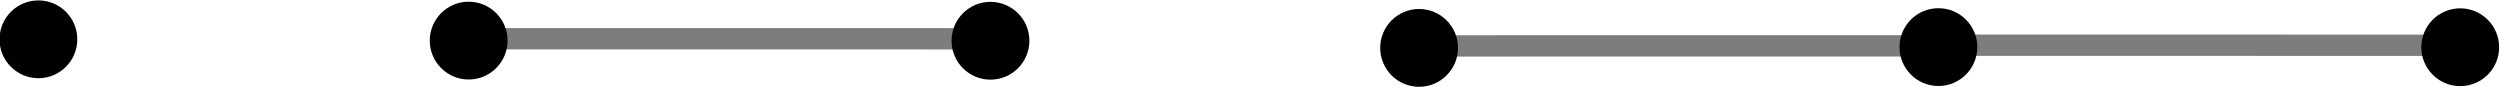
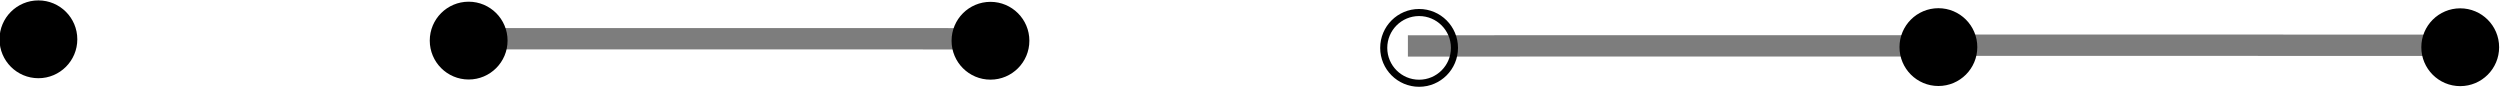
<svg xmlns="http://www.w3.org/2000/svg" xmlns:ns1="http://www.inkscape.org/namespaces/inkscape" xmlns:ns2="http://sodipodi.sourceforge.net/DTD/sodipodi-0.dtd" width="137.336mm" height="4.767mm" viewBox="0 0 137.336 4.767" version="1.1" id="svg1270" xml:space="preserve" ns1:version="1.2 (dc2aedaf03, 2022-05-15)" ns2:docname="tree_stuff.svg">
  <ns2:namedview id="namedview1272" pagecolor="#ffffff" bordercolor="#000000" borderopacity="0.25" ns1:showpageshadow="2" ns1:pageopacity="0.0" ns1:pagecheckerboard="0" ns1:deskcolor="#d1d1d1" ns1:document-units="mm" showgrid="false" ns1:zoom="0.70710678" ns1:cx="101.82338" ns1:cy="1211.2739" ns1:window-width="2220" ns1:window-height="1360" ns1:window-x="3025" ns1:window-y="0" ns1:window-maximized="0" ns1:current-layer="layer1" showguides="true">
    <ns2:guide position="297.561,2.339" orientation="0,-1" id="guide2785" ns1:locked="false" />
  </ns2:namedview>
  <defs id="defs1267" />
  <g ns1:label="Layer 1" ns1:groupmode="layer" id="layer1" transform="translate(110.004,-291.862)">
    <path style="fill:#000000;fill-opacity:1;stroke:#7d7d7d;stroke-width:1.172;stroke-dasharray:none;stroke-opacity:1" d="m -3.339,294.381 -29.323,0.003" id="path9872-26-8-4-7-4-0-3-6" ns2:nodetypes="cc" />
    <g id="g9933-3-8-4-8-4-8-3" transform="matrix(0,3.238,3.238,0,-787.903,48.466)" style="fill:#000000;fill-opacity:1">
      <g style="font-style:normal;font-weight:normal;font-size:12px;font-family:Dialog;color-interpolation:linearRGB;fill:#000000;fill-opacity:1;stroke:none;stroke-width:1;stroke-linecap:square;stroke-linejoin:miter;stroke-miterlimit:10;stroke-dasharray:none;stroke-dashoffset:0;stroke-opacity:1;color-rendering:optimizeQuality;image-rendering:optimizeQuality;shape-rendering:auto;text-rendering:geometricPrecision" transform="matrix(0.09,0,0,0.09,75.981,233.433)" id="g2351-3-6-7-0-6-2-1">
-         <path id="circle2349-3-7-0-9-3-3-6" d="M 6.667,0 A 6.667,6.667 0 0 1 0,6.667 6.667,6.667 0 0 1 -6.667,0 6.667,6.667 0 0 1 0,-6.667 6.667,6.667 0 0 1 6.667,0 Z" style="fill:#000000;fill-opacity:1" />
-       </g>
+         </g>
      <g transform="matrix(0.09,0,0,0.09,75.981,233.433)" style="font-style:normal;font-weight:normal;font-size:12px;font-family:Dialog;color-interpolation:linearRGB;fill:#000000;fill-opacity:1;stroke:none;stroke-width:4;stroke-linecap:butt;stroke-linejoin:round;stroke-miterlimit:10;stroke-dasharray:none;stroke-dashoffset:0;stroke-opacity:1;color-rendering:optimizeQuality;image-rendering:optimizeQuality;shape-rendering:auto;text-rendering:geometricPrecision" id="g2355-8-7-76-5-5-5-6">
        <path style="fill:#000000;fill-opacity:1;stroke:none" d="m 0,-6 c 3.314,0 6,2.686 6,6 V 0 C 6,3.314 3.314,6 0,6 -3.314,6 -6,3.314 -6,0 c 0,-3.314 2.686,-6 6,-6 z m 0,-1.333 c -4.05,0 -7.333,3.283 -7.333,7.333 0,4.05 3.283,7.333 7.333,7.333 C 4.05,7.333 7.333,4.05 7.333,0 V 0 C 7.333,-4.05 4.05,-7.333 0,-7.333 Z" id="path2353-8-1-1-9-7-95-5" />
      </g>
    </g>
    <path style="fill:#000000;fill-opacity:1;stroke:#7d7d7d;stroke-width:1.172;stroke-dasharray:none;stroke-opacity:1" d="m -3.561,294.345 29.323,0.003" id="path9872-26-8-4-7-4-0-3" ns2:nodetypes="cc" />
    <g id="g9933-3-8-4-0" transform="matrix(0,3.238,-3.238,0,752.337,48.423)" style="fill:#000000;fill-opacity:1">
      <g style="font-style:normal;font-weight:normal;font-size:12px;font-family:Dialog;color-interpolation:linearRGB;fill:#000000;fill-opacity:1;stroke:none;stroke-width:1;stroke-linecap:square;stroke-linejoin:miter;stroke-miterlimit:10;stroke-dasharray:none;stroke-dashoffset:0;stroke-opacity:1;color-rendering:optimizeQuality;image-rendering:optimizeQuality;shape-rendering:auto;text-rendering:geometricPrecision" transform="matrix(0.09,0,0,0.09,75.981,233.433)" id="g2351-3-6-7-1">
        <path id="circle2349-3-7-0-32" d="M 6.667,0 A 6.667,6.667 0 0 1 0,6.667 6.667,6.667 0 0 1 -6.667,0 6.667,6.667 0 0 1 0,-6.667 6.667,6.667 0 0 1 6.667,0 Z" style="fill:#000000;fill-opacity:1" />
      </g>
      <g transform="matrix(0.09,0,0,0.09,75.981,233.433)" style="font-style:normal;font-weight:normal;font-size:12px;font-family:Dialog;color-interpolation:linearRGB;fill:#000000;fill-opacity:1;stroke:none;stroke-width:4;stroke-linecap:butt;stroke-linejoin:round;stroke-miterlimit:10;stroke-dasharray:none;stroke-dashoffset:0;stroke-opacity:1;color-rendering:optimizeQuality;image-rendering:optimizeQuality;shape-rendering:auto;text-rendering:geometricPrecision" id="g2355-8-7-76-6">
        <path style="fill:#000000;fill-opacity:1;stroke:none" d="m 0,-6 c 3.314,0 6,2.686 6,6 V 0 C 6,3.314 3.314,6 0,6 -3.314,6 -6,3.314 -6,0 c 0,-3.314 2.686,-6 6,-6 z m 0,-1.333 c -4.05,0 -7.333,3.283 -7.333,7.333 0,4.05 3.283,7.333 7.333,7.333 C 4.05,7.333 7.333,4.05 7.333,0 V 0 C 7.333,-4.05 4.05,-7.333 0,-7.333 Z" id="path2353-8-1-1-97" />
      </g>
    </g>
    <g id="g9933-3-8-4-8-4-8" transform="matrix(0,3.238,-3.238,0,781.003,48.43)" style="fill:#000000;fill-opacity:1">
      <g style="font-style:normal;font-weight:normal;font-size:12px;font-family:Dialog;color-interpolation:linearRGB;fill:#000000;fill-opacity:1;stroke:none;stroke-width:1;stroke-linecap:square;stroke-linejoin:miter;stroke-miterlimit:10;stroke-dasharray:none;stroke-dashoffset:0;stroke-opacity:1;color-rendering:optimizeQuality;image-rendering:optimizeQuality;shape-rendering:auto;text-rendering:geometricPrecision" transform="matrix(0.09,0,0,0.09,75.981,233.433)" id="g2351-3-6-7-0-6-2">
        <path id="circle2349-3-7-0-9-3-3" d="M 6.667,0 A 6.667,6.667 0 0 1 0,6.667 6.667,6.667 0 0 1 -6.667,0 6.667,6.667 0 0 1 0,-6.667 6.667,6.667 0 0 1 6.667,0 Z" style="fill:#000000;fill-opacity:1" />
      </g>
      <g transform="matrix(0.09,0,0,0.09,75.981,233.433)" style="font-style:normal;font-weight:normal;font-size:12px;font-family:Dialog;color-interpolation:linearRGB;fill:#000000;fill-opacity:1;stroke:none;stroke-width:4;stroke-linecap:butt;stroke-linejoin:round;stroke-miterlimit:10;stroke-dasharray:none;stroke-dashoffset:0;stroke-opacity:1;color-rendering:optimizeQuality;image-rendering:optimizeQuality;shape-rendering:auto;text-rendering:geometricPrecision" id="g2355-8-7-76-5-5-5">
        <path style="fill:#000000;fill-opacity:1;stroke:none" d="m 0,-6 c 3.314,0 6,2.686 6,6 V 0 C 6,3.314 3.314,6 0,6 -3.314,6 -6,3.314 -6,0 c 0,-3.314 2.686,-6 6,-6 z m 0,-1.333 c -4.05,0 -7.333,3.283 -7.333,7.333 0,4.05 3.283,7.333 7.333,7.333 C 4.05,7.333 7.333,4.05 7.333,0 V 0 C 7.333,-4.05 4.05,-7.333 0,-7.333 Z" id="path2353-8-1-1-9-7-95" />
      </g>
    </g>
    <path style="fill:#000000;fill-opacity:1;stroke:#7d7d7d;stroke-width:1.172;stroke-dasharray:none;stroke-opacity:1" d="m -84.301,293.989 29.323,0.003" id="path9872-26-8-4-7-4-0-3-5" ns2:nodetypes="cc" />
    <g id="g9933-3-8-4-0-6" transform="matrix(0,3.238,-3.238,0,671.598,48.066)" style="fill:#000000;fill-opacity:1">
      <g style="font-style:normal;font-weight:normal;font-size:12px;font-family:Dialog;color-interpolation:linearRGB;fill:#000000;fill-opacity:1;stroke:none;stroke-width:1;stroke-linecap:square;stroke-linejoin:miter;stroke-miterlimit:10;stroke-dasharray:none;stroke-dashoffset:0;stroke-opacity:1;color-rendering:optimizeQuality;image-rendering:optimizeQuality;shape-rendering:auto;text-rendering:geometricPrecision" transform="matrix(0.09,0,0,0.09,75.981,233.433)" id="g2351-3-6-7-1-6">
        <path id="circle2349-3-7-0-32-1" d="M 6.667,0 A 6.667,6.667 0 0 1 0,6.667 6.667,6.667 0 0 1 -6.667,0 6.667,6.667 0 0 1 0,-6.667 6.667,6.667 0 0 1 6.667,0 Z" style="fill:#000000;fill-opacity:1" />
      </g>
      <g transform="matrix(0.09,0,0,0.09,75.981,233.433)" style="font-style:normal;font-weight:normal;font-size:12px;font-family:Dialog;color-interpolation:linearRGB;fill:#000000;fill-opacity:1;stroke:none;stroke-width:4;stroke-linecap:butt;stroke-linejoin:round;stroke-miterlimit:10;stroke-dasharray:none;stroke-dashoffset:0;stroke-opacity:1;color-rendering:optimizeQuality;image-rendering:optimizeQuality;shape-rendering:auto;text-rendering:geometricPrecision" id="g2355-8-7-76-6-3">
        <path style="fill:#000000;fill-opacity:1;stroke:none" d="m 0,-6 c 3.314,0 6,2.686 6,6 V 0 C 6,3.314 3.314,6 0,6 -3.314,6 -6,3.314 -6,0 c 0,-3.314 2.686,-6 6,-6 z m 0,-1.333 c -4.05,0 -7.333,3.283 -7.333,7.333 0,4.05 3.283,7.333 7.333,7.333 C 4.05,7.333 7.333,4.05 7.333,0 V 0 C 7.333,-4.05 4.05,-7.333 0,-7.333 Z" id="path2353-8-1-1-97-2" />
      </g>
    </g>
    <g id="g9933-3-8-4-0-6-1" transform="matrix(0,3.238,-3.238,0,647.962,47.995)" style="fill:#000000;fill-opacity:1">
      <g style="font-style:normal;font-weight:normal;font-size:12px;font-family:Dialog;color-interpolation:linearRGB;fill:#000000;fill-opacity:1;stroke:none;stroke-width:1;stroke-linecap:square;stroke-linejoin:miter;stroke-miterlimit:10;stroke-dasharray:none;stroke-dashoffset:0;stroke-opacity:1;color-rendering:optimizeQuality;image-rendering:optimizeQuality;shape-rendering:auto;text-rendering:geometricPrecision" transform="matrix(0.09,0,0,0.09,75.981,233.433)" id="g2351-3-6-7-1-6-8">
        <path id="circle2349-3-7-0-32-1-9" d="M 6.667,0 A 6.667,6.667 0 0 1 0,6.667 6.667,6.667 0 0 1 -6.667,0 6.667,6.667 0 0 1 0,-6.667 6.667,6.667 0 0 1 6.667,0 Z" style="fill:#000000;fill-opacity:1" />
      </g>
      <g transform="matrix(0.09,0,0,0.09,75.981,233.433)" style="font-style:normal;font-weight:normal;font-size:12px;font-family:Dialog;color-interpolation:linearRGB;fill:#000000;fill-opacity:1;stroke:none;stroke-width:4;stroke-linecap:butt;stroke-linejoin:round;stroke-miterlimit:10;stroke-dasharray:none;stroke-dashoffset:0;stroke-opacity:1;color-rendering:optimizeQuality;image-rendering:optimizeQuality;shape-rendering:auto;text-rendering:geometricPrecision" id="g2355-8-7-76-6-3-3">
        <path style="fill:#000000;fill-opacity:1;stroke:none" d="m 0,-6 c 3.314,0 6,2.686 6,6 V 0 C 6,3.314 3.314,6 0,6 -3.314,6 -6,3.314 -6,0 c 0,-3.314 2.686,-6 6,-6 z m 0,-1.333 c -4.05,0 -7.333,3.283 -7.333,7.333 0,4.05 3.283,7.333 7.333,7.333 C 4.05,7.333 7.333,4.05 7.333,0 V 0 C 7.333,-4.05 4.05,-7.333 0,-7.333 Z" id="path2353-8-1-1-97-2-1" />
      </g>
    </g>
    <g id="g9933-3-8-4-8-4-8-0" transform="matrix(0,3.238,-3.238,0,700.263,48.074)" style="fill:#000000;fill-opacity:1">
      <g style="font-style:normal;font-weight:normal;font-size:12px;font-family:Dialog;color-interpolation:linearRGB;fill:#000000;fill-opacity:1;stroke:none;stroke-width:1;stroke-linecap:square;stroke-linejoin:miter;stroke-miterlimit:10;stroke-dasharray:none;stroke-dashoffset:0;stroke-opacity:1;color-rendering:optimizeQuality;image-rendering:optimizeQuality;shape-rendering:auto;text-rendering:geometricPrecision" transform="matrix(0.09,0,0,0.09,75.981,233.433)" id="g2351-3-6-7-0-6-2-0">
        <path id="circle2349-3-7-0-9-3-3-2" d="M 6.667,0 A 6.667,6.667 0 0 1 0,6.667 6.667,6.667 0 0 1 -6.667,0 6.667,6.667 0 0 1 0,-6.667 6.667,6.667 0 0 1 6.667,0 Z" style="fill:#000000;fill-opacity:1" />
      </g>
      <g transform="matrix(0.09,0,0,0.09,75.981,233.433)" style="font-style:normal;font-weight:normal;font-size:12px;font-family:Dialog;color-interpolation:linearRGB;fill:#000000;fill-opacity:1;stroke:none;stroke-width:4;stroke-linecap:butt;stroke-linejoin:round;stroke-miterlimit:10;stroke-dasharray:none;stroke-dashoffset:0;stroke-opacity:1;color-rendering:optimizeQuality;image-rendering:optimizeQuality;shape-rendering:auto;text-rendering:geometricPrecision" id="g2355-8-7-76-5-5-5-9">
        <path style="fill:#000000;fill-opacity:1;stroke:none" d="m 0,-6 c 3.314,0 6,2.686 6,6 V 0 C 6,3.314 3.314,6 0,6 -3.314,6 -6,3.314 -6,0 c 0,-3.314 2.686,-6 6,-6 z m 0,-1.333 c -4.05,0 -7.333,3.283 -7.333,7.333 0,4.05 3.283,7.333 7.333,7.333 C 4.05,7.333 7.333,4.05 7.333,0 V 0 C 7.333,-4.05 4.05,-7.333 0,-7.333 Z" id="path2353-8-1-1-9-7-95-6" />
      </g>
    </g>
  </g>
</svg>